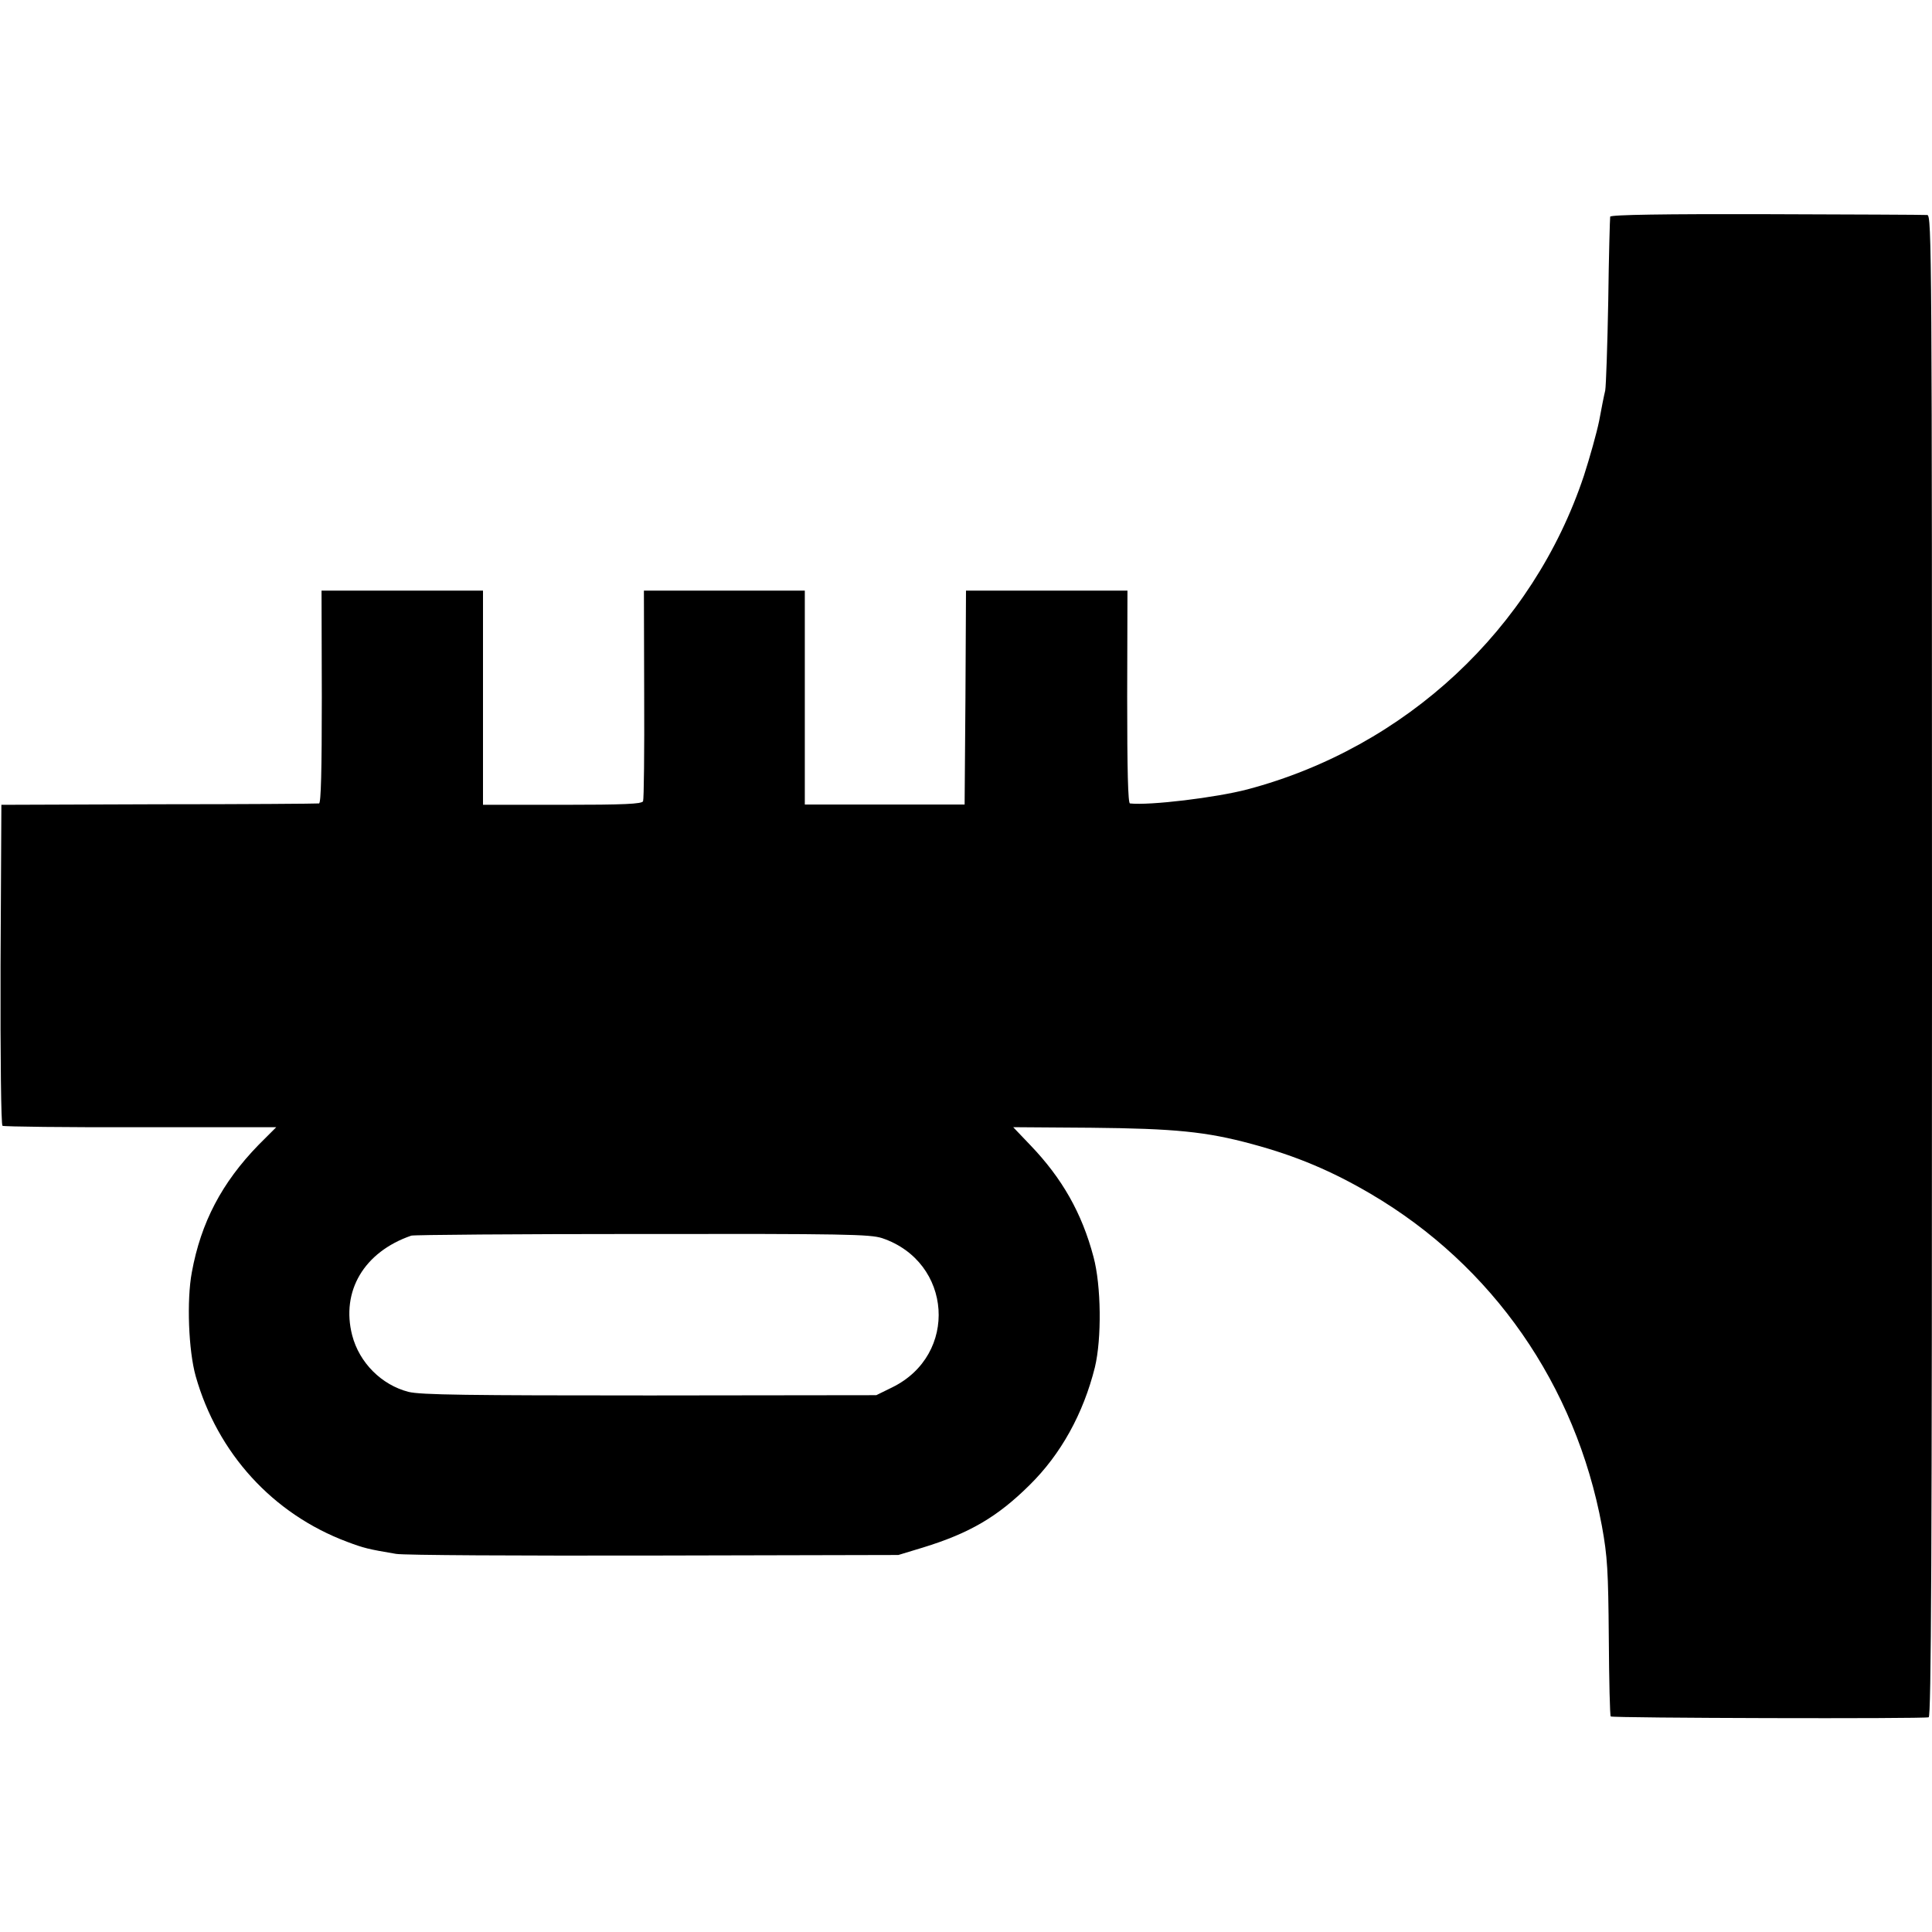
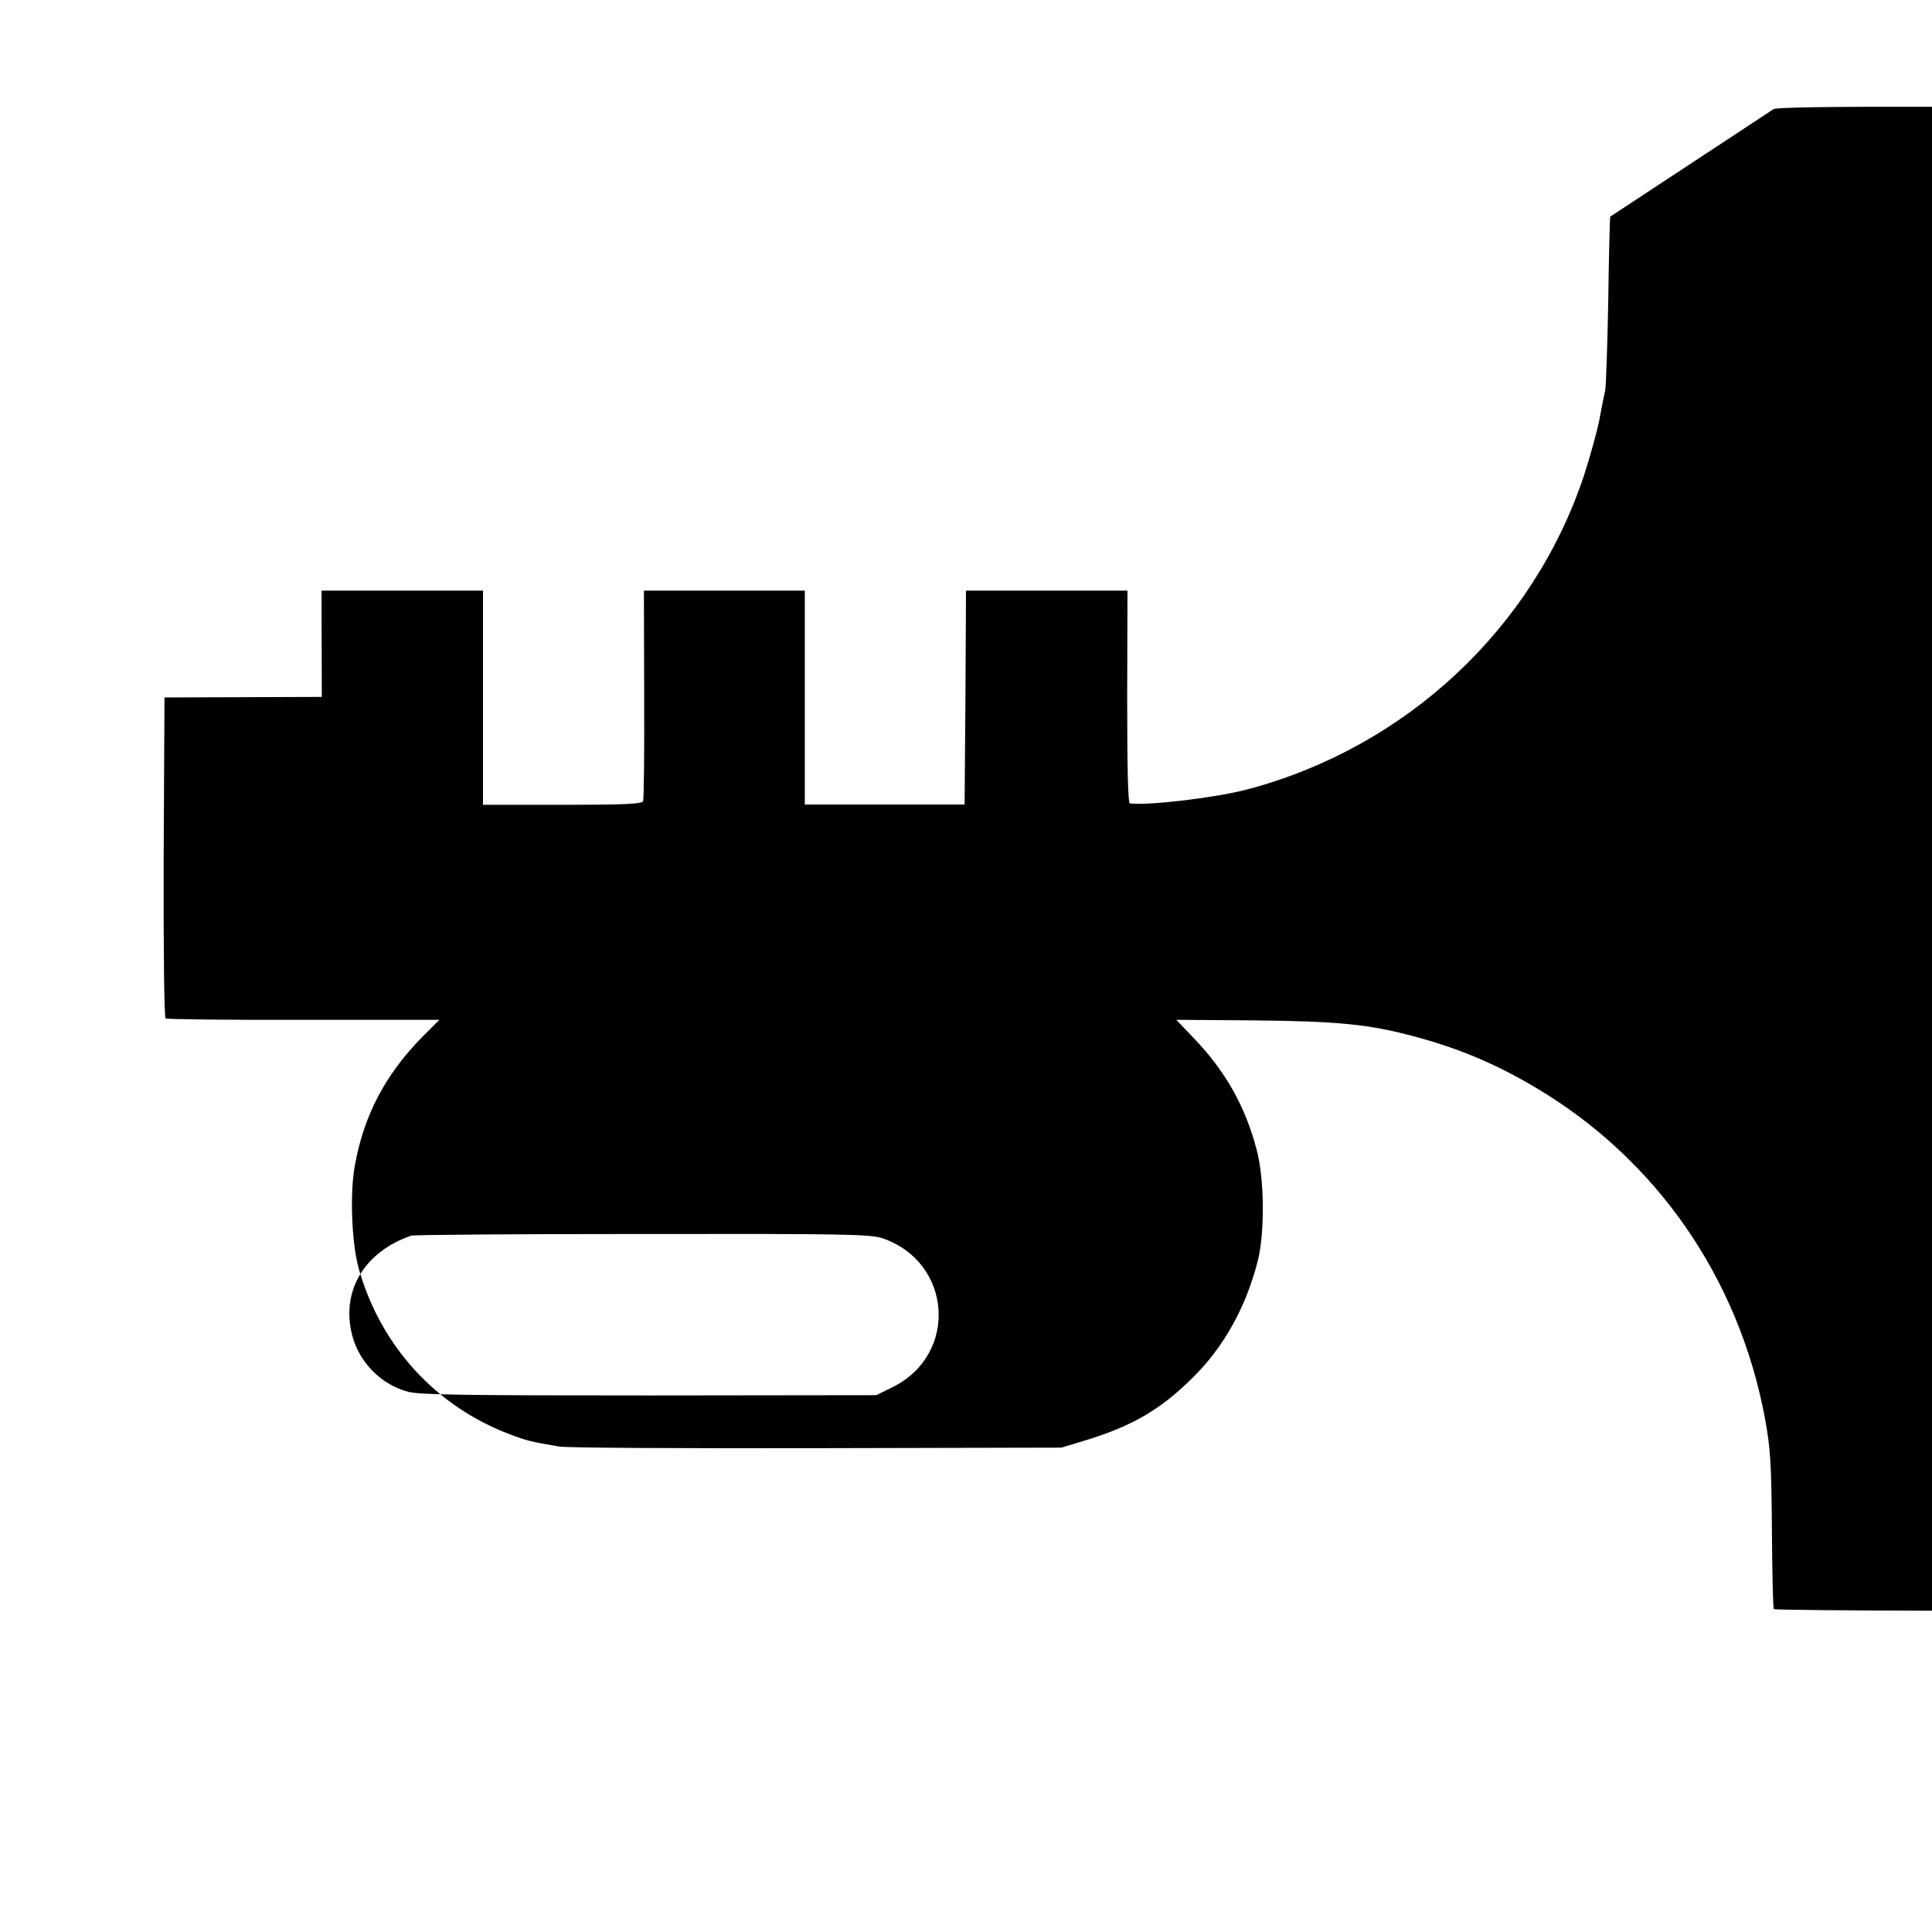
<svg xmlns="http://www.w3.org/2000/svg" version="1.0" width="700pt" height="700pt" viewBox="0 0 700 700" preserveAspectRatio="xMidYMid meet">
  <g transform="translate(0,700) scale(0.1,-0.1)" fill="#000000" stroke="none">
-     <path d="M5834 6215 c-1 -5 -5 -143 -7 -305 -3 -162 -8 -308 -11 -325 -4 -16 -14 -66 -22 -110 -9 -44 -34 -133 -55 -198 -185 -556 -646 -985 -1219 -1137 -114 -30 -354 -59 -426 -51 -7 1 -10 120 -10 386 l1 385 -292 0 -293 0 -2 -387 -3 -388 -289 0 -290 0 0 388 0 387 -291 0 -292 0 1 -375 c1 -207 -1 -381 -4 -388 -4 -10 -70 -13 -292 -13 l-288 0 0 388 0 388 -292 0 -293 0 1 -385 c0 -268 -3 -385 -10 -386 -6 -1 -267 -3 -581 -3 l-570 -2 -3 -579 c-1 -341 2 -581 7 -584 5 -3 230 -6 500 -5 l492 0 -65 -65 c-132 -136 -208 -280 -241 -461 -19 -102 -12 -283 14 -376 79 -279 279 -499 548 -600 61 -23 77 -27 178 -44 28 -5 448 -7 935 -6 l885 2 89 27 c169 52 270 111 386 226 114 112 195 259 237 427 25 104 23 296 -5 400 -42 159 -114 285 -228 404 l-63 66 282 -2 c303 -3 417 -14 583 -59 160 -43 290 -98 431 -181 441 -259 742 -692 837 -1203 20 -110 23 -161 25 -406 1 -154 4 -282 7 -284 6 -6 1133 -9 1152 -3 9 3 12 557 12 2723 0 2582 -1 2719 -17 2720 -10 1 -272 2 -582 3 -368 1 -565 -2 -567 -9z m-2638 -3701 c255 -86 278 -423 36 -541 l-57 -28 -820 -1 c-659 0 -831 2 -875 13 -97 25 -178 105 -204 205 -41 160 43 302 214 361 8 3 384 6 836 6 736 1 826 -1 870 -15z" />
+     <path d="M5834 6215 c-1 -5 -5 -143 -7 -305 -3 -162 -8 -308 -11 -325 -4 -16 -14 -66 -22 -110 -9 -44 -34 -133 -55 -198 -185 -556 -646 -985 -1219 -1137 -114 -30 -354 -59 -426 -51 -7 1 -10 120 -10 386 l1 385 -292 0 -293 0 -2 -387 -3 -388 -289 0 -290 0 0 388 0 387 -291 0 -292 0 1 -375 c1 -207 -1 -381 -4 -388 -4 -10 -70 -13 -292 -13 l-288 0 0 388 0 388 -292 0 -293 0 1 -385 l-570 -2 -3 -579 c-1 -341 2 -581 7 -584 5 -3 230 -6 500 -5 l492 0 -65 -65 c-132 -136 -208 -280 -241 -461 -19 -102 -12 -283 14 -376 79 -279 279 -499 548 -600 61 -23 77 -27 178 -44 28 -5 448 -7 935 -6 l885 2 89 27 c169 52 270 111 386 226 114 112 195 259 237 427 25 104 23 296 -5 400 -42 159 -114 285 -228 404 l-63 66 282 -2 c303 -3 417 -14 583 -59 160 -43 290 -98 431 -181 441 -259 742 -692 837 -1203 20 -110 23 -161 25 -406 1 -154 4 -282 7 -284 6 -6 1133 -9 1152 -3 9 3 12 557 12 2723 0 2582 -1 2719 -17 2720 -10 1 -272 2 -582 3 -368 1 -565 -2 -567 -9z m-2638 -3701 c255 -86 278 -423 36 -541 l-57 -28 -820 -1 c-659 0 -831 2 -875 13 -97 25 -178 105 -204 205 -41 160 43 302 214 361 8 3 384 6 836 6 736 1 826 -1 870 -15z" />
  </g>
</svg>